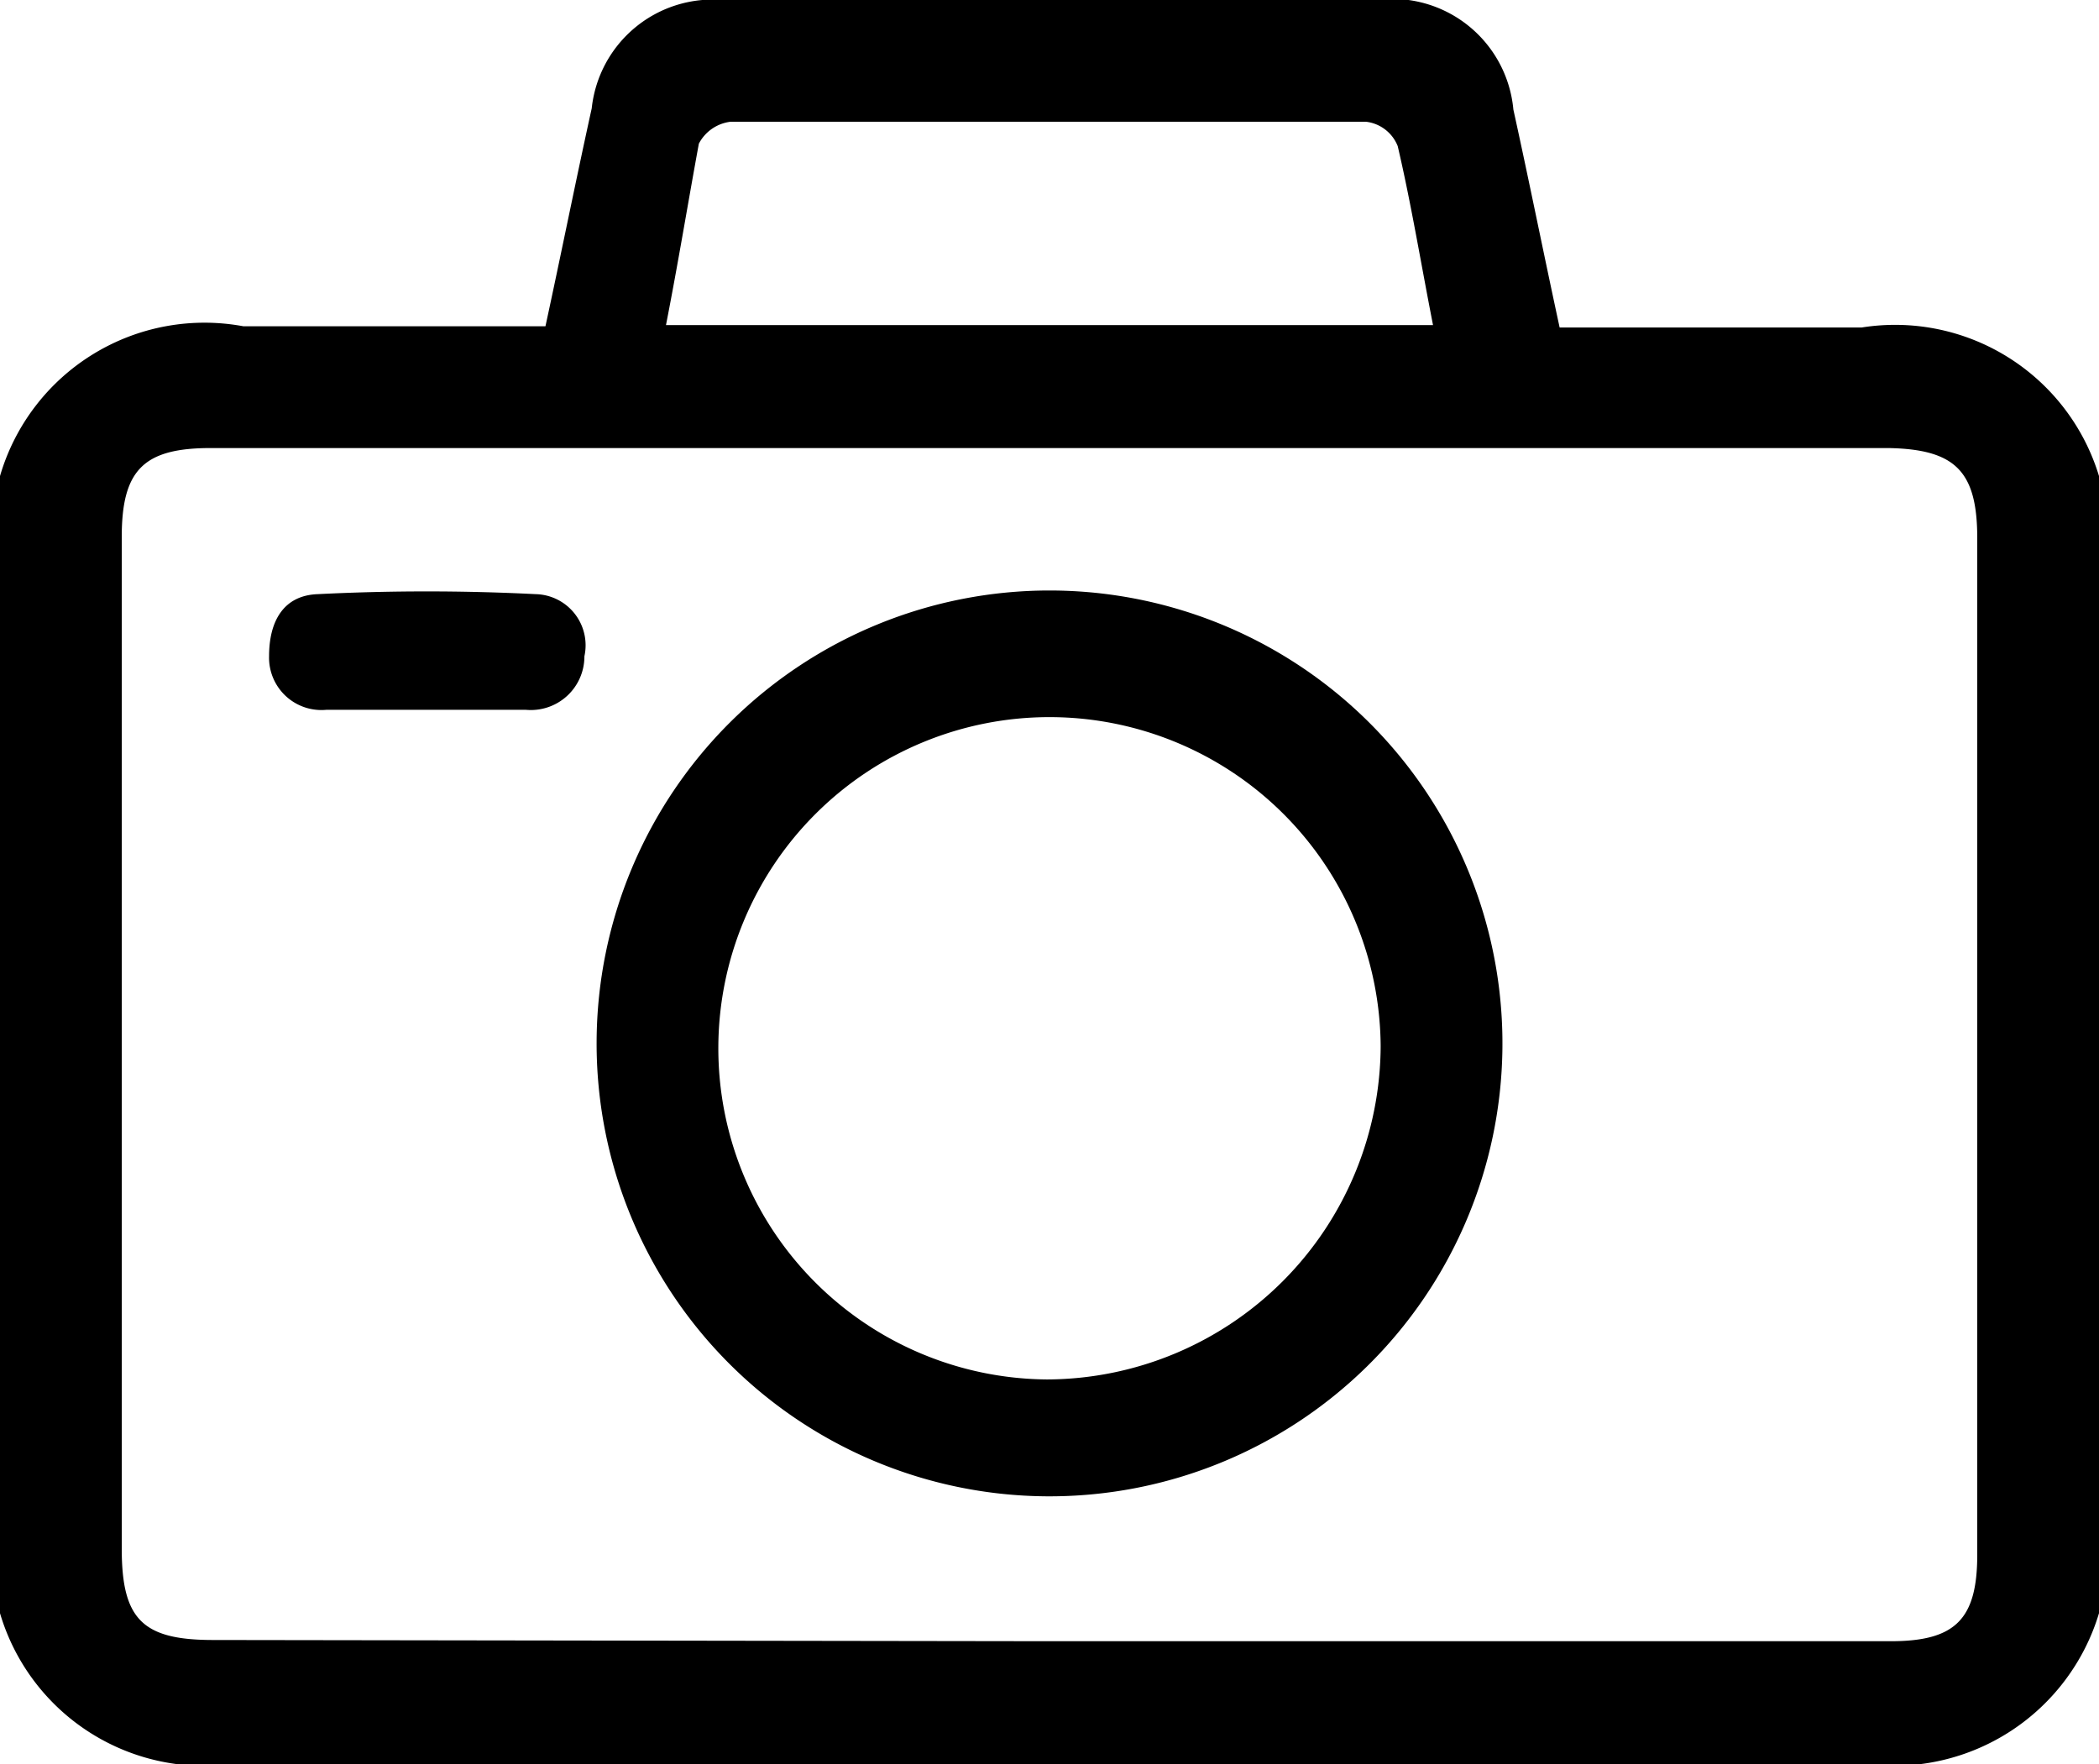
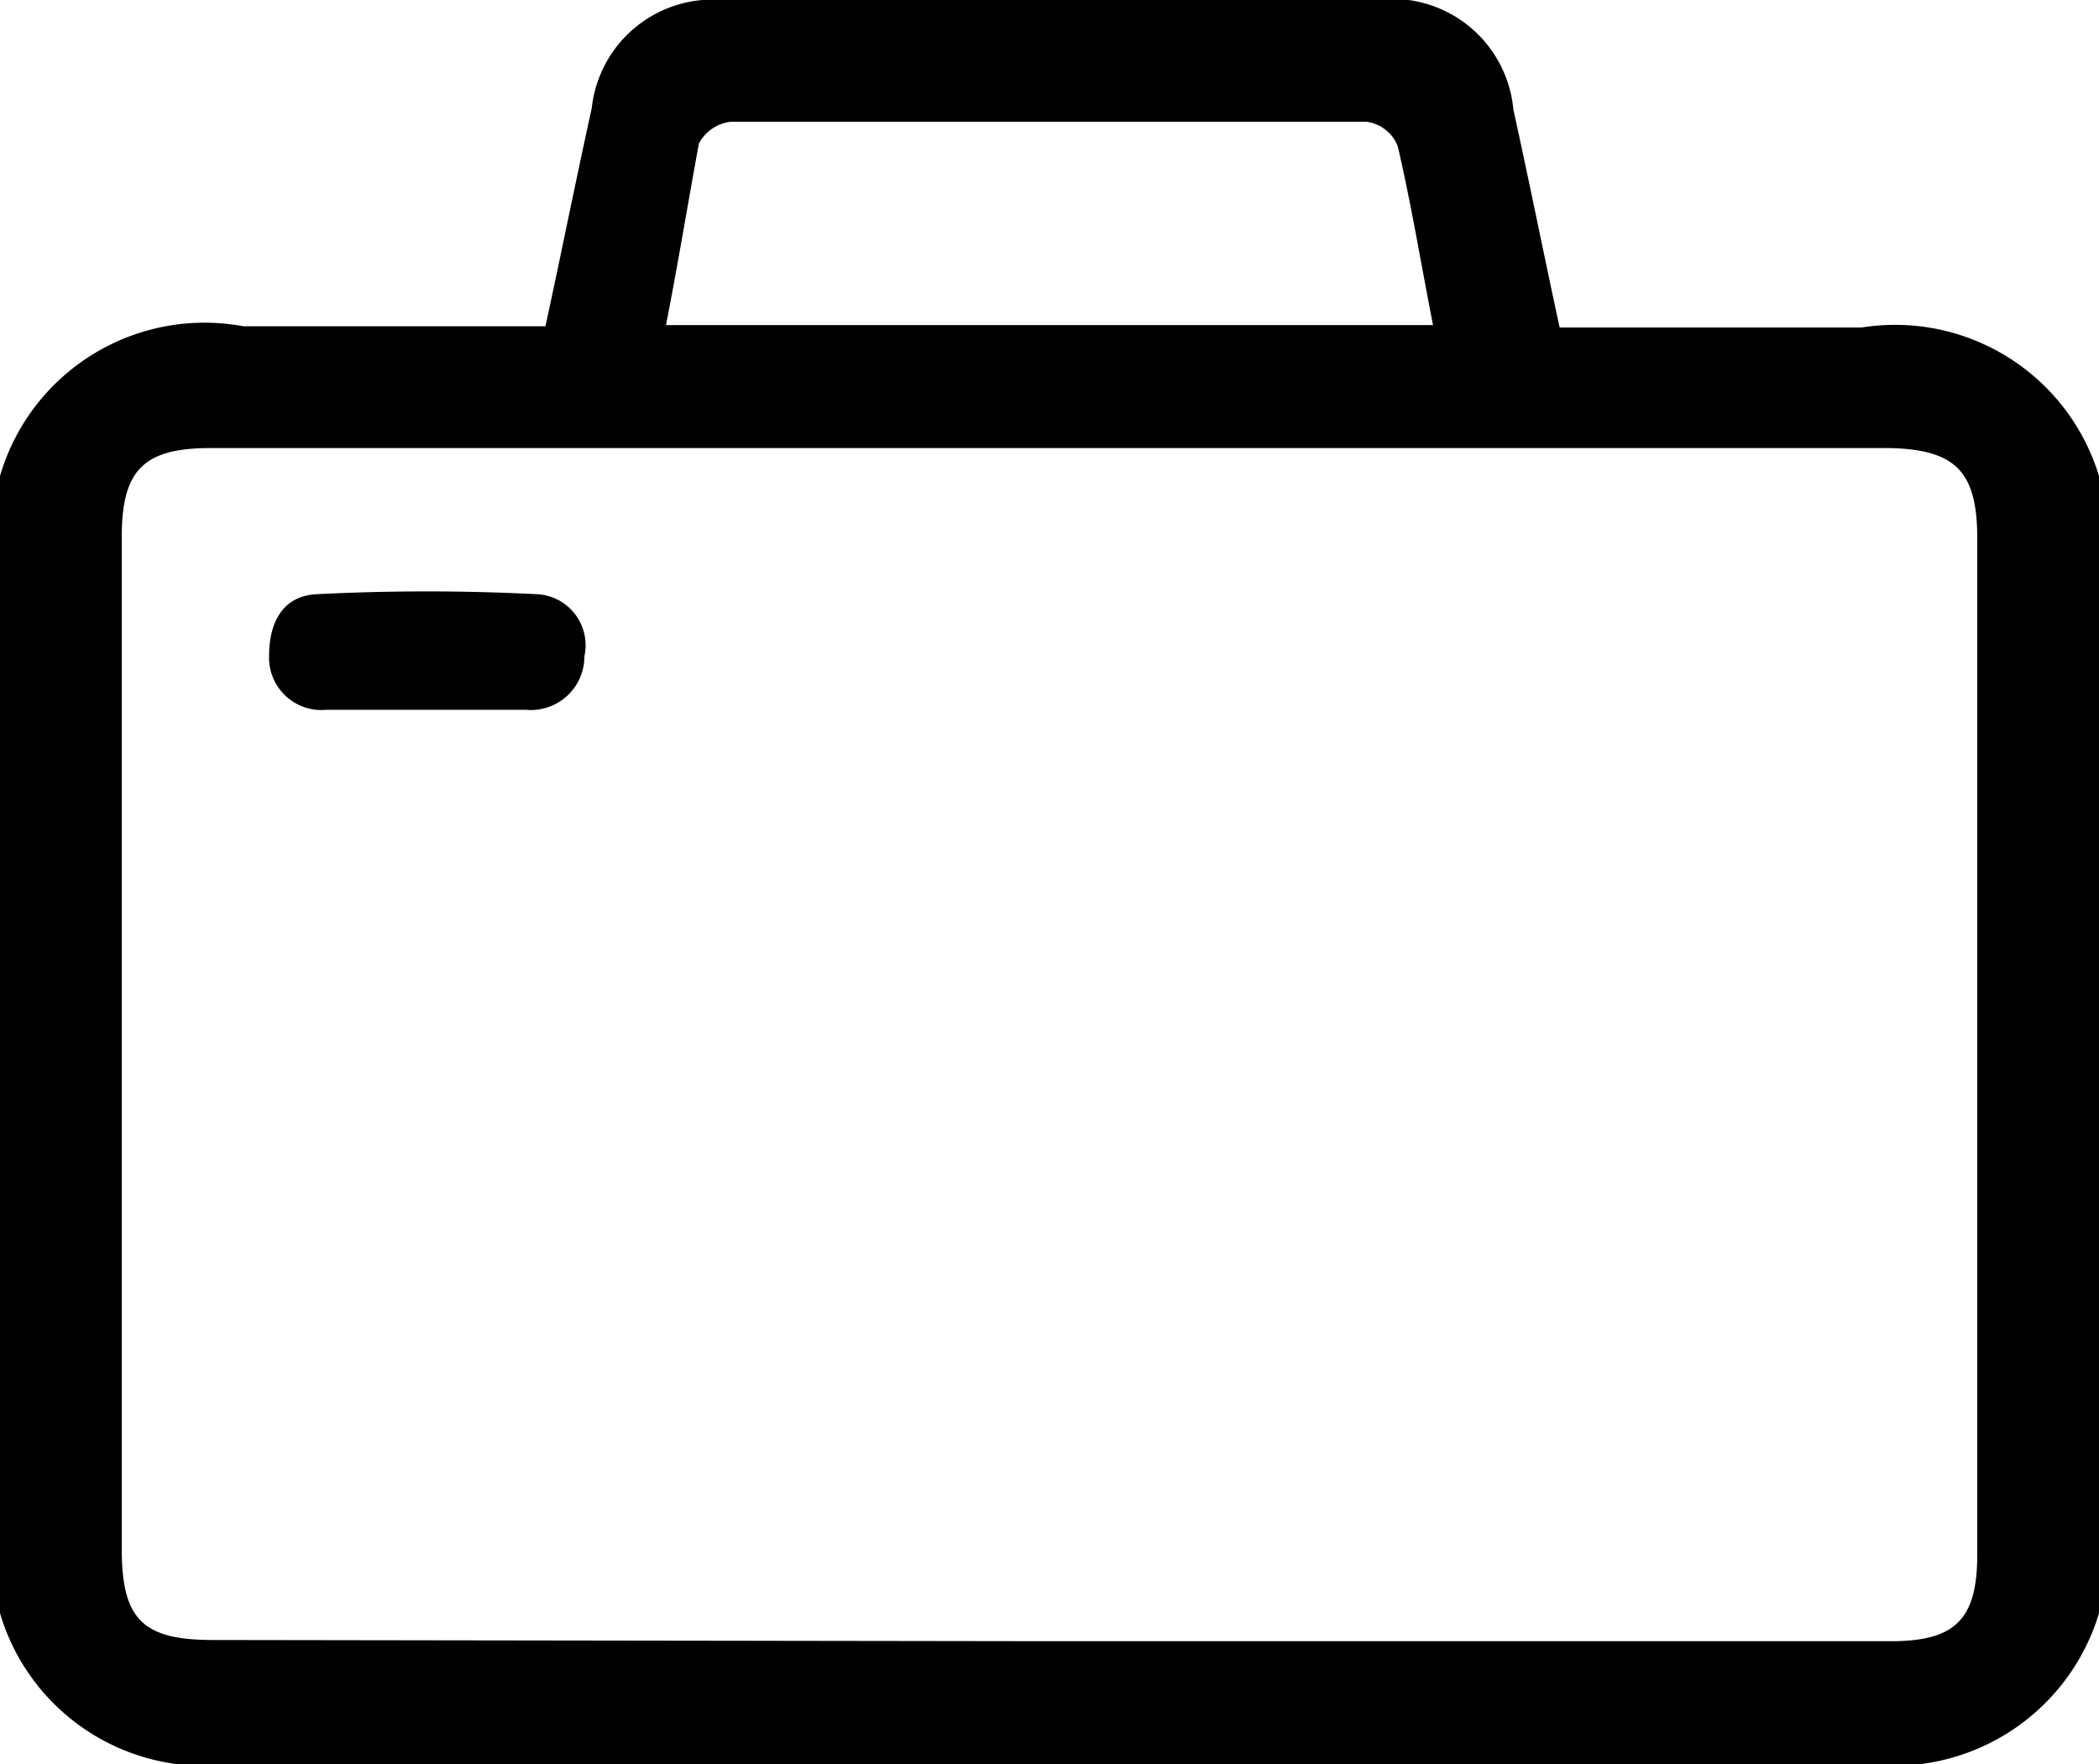
<svg xmlns="http://www.w3.org/2000/svg" viewBox="0 0 17.24 14.49">
  <g id="Camada_2" data-name="Camada 2">
    <g id="Layer_1" data-name="Layer 1">
      <path class="cls-1" d="M17.24,3.91v9.34a1.76,1.76,0,0,1-1.9,1.24q-6.72,0-13.44,0A1.75,1.75,0,0,1,0,13.25V3.91A1.75,1.75,0,0,1,2,2.68c.81,0,1.63,0,2.48,0,.13-.6.25-1.2.38-1.79A1,1,0,0,1,5.94,0H11.3a1,1,0,0,1,1.13.9c.13.59.25,1.19.38,1.79.85,0,1.67,0,2.48,0A1.75,1.75,0,0,1,17.24,3.91ZM8.6,13.48h6.93c.53,0,.71-.18.71-.71V4.42c0-.55-.18-.73-.73-.74H1.73c-.55,0-.73.18-.73.73v8.31c0,.58.17.75.75.75ZM5.47,2.67h6.3c-.1-.51-.18-1-.29-1.47A.32.32,0,0,0,11.22,1C9.49,1,7.75,1,6,1a.34.34,0,0,0-.26.18C5.65,1.67,5.57,2.16,5.47,2.67Z" />
-       <path class="cls-1" d="M12.34,8.61A3.72,3.72,0,1,1,8.63,4.85,3.72,3.72,0,0,1,12.34,8.61Zm-1,0A2.72,2.72,0,1,0,8.6,11.33,2.75,2.75,0,0,0,11.34,8.58Z" />
      <path class="cls-1" d="M3.48,5.83h-.8a.43.43,0,0,1-.47-.44c0-.29.12-.5.4-.51a17.81,17.81,0,0,1,1.79,0,.42.42,0,0,1,.4.51.44.44,0,0,1-.48.44Z" />
    </g>
  </g>
</svg>